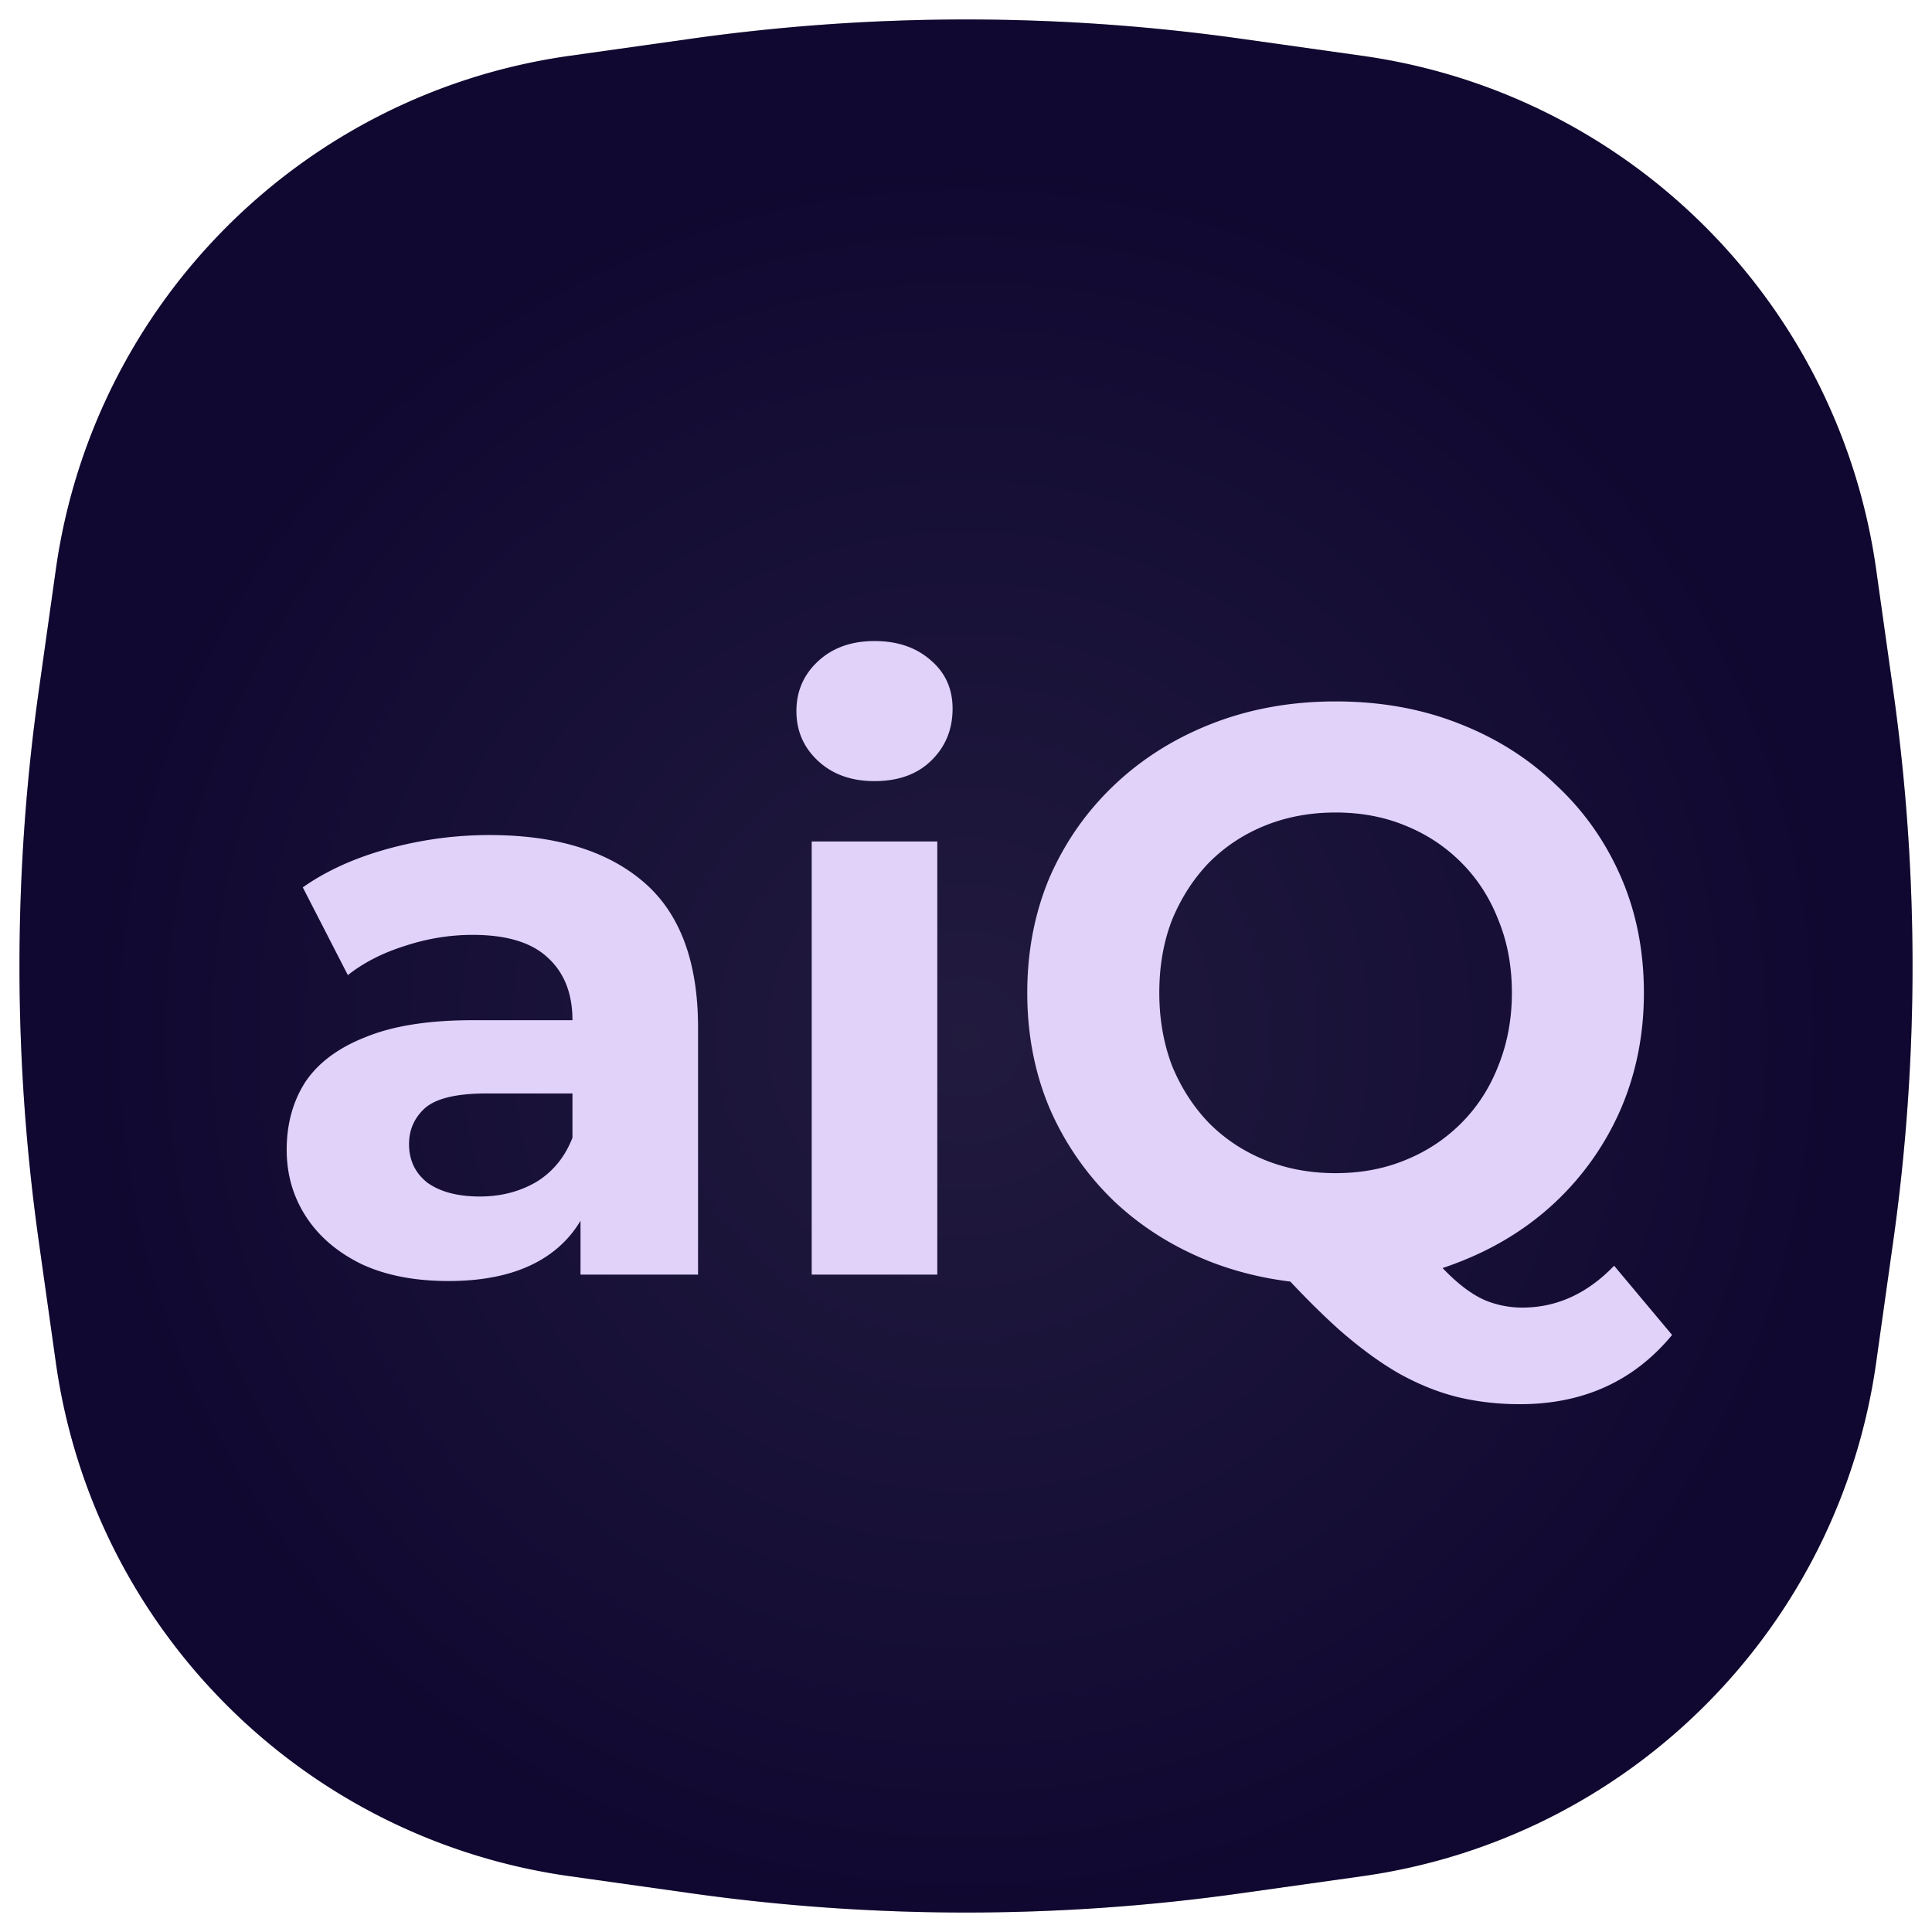
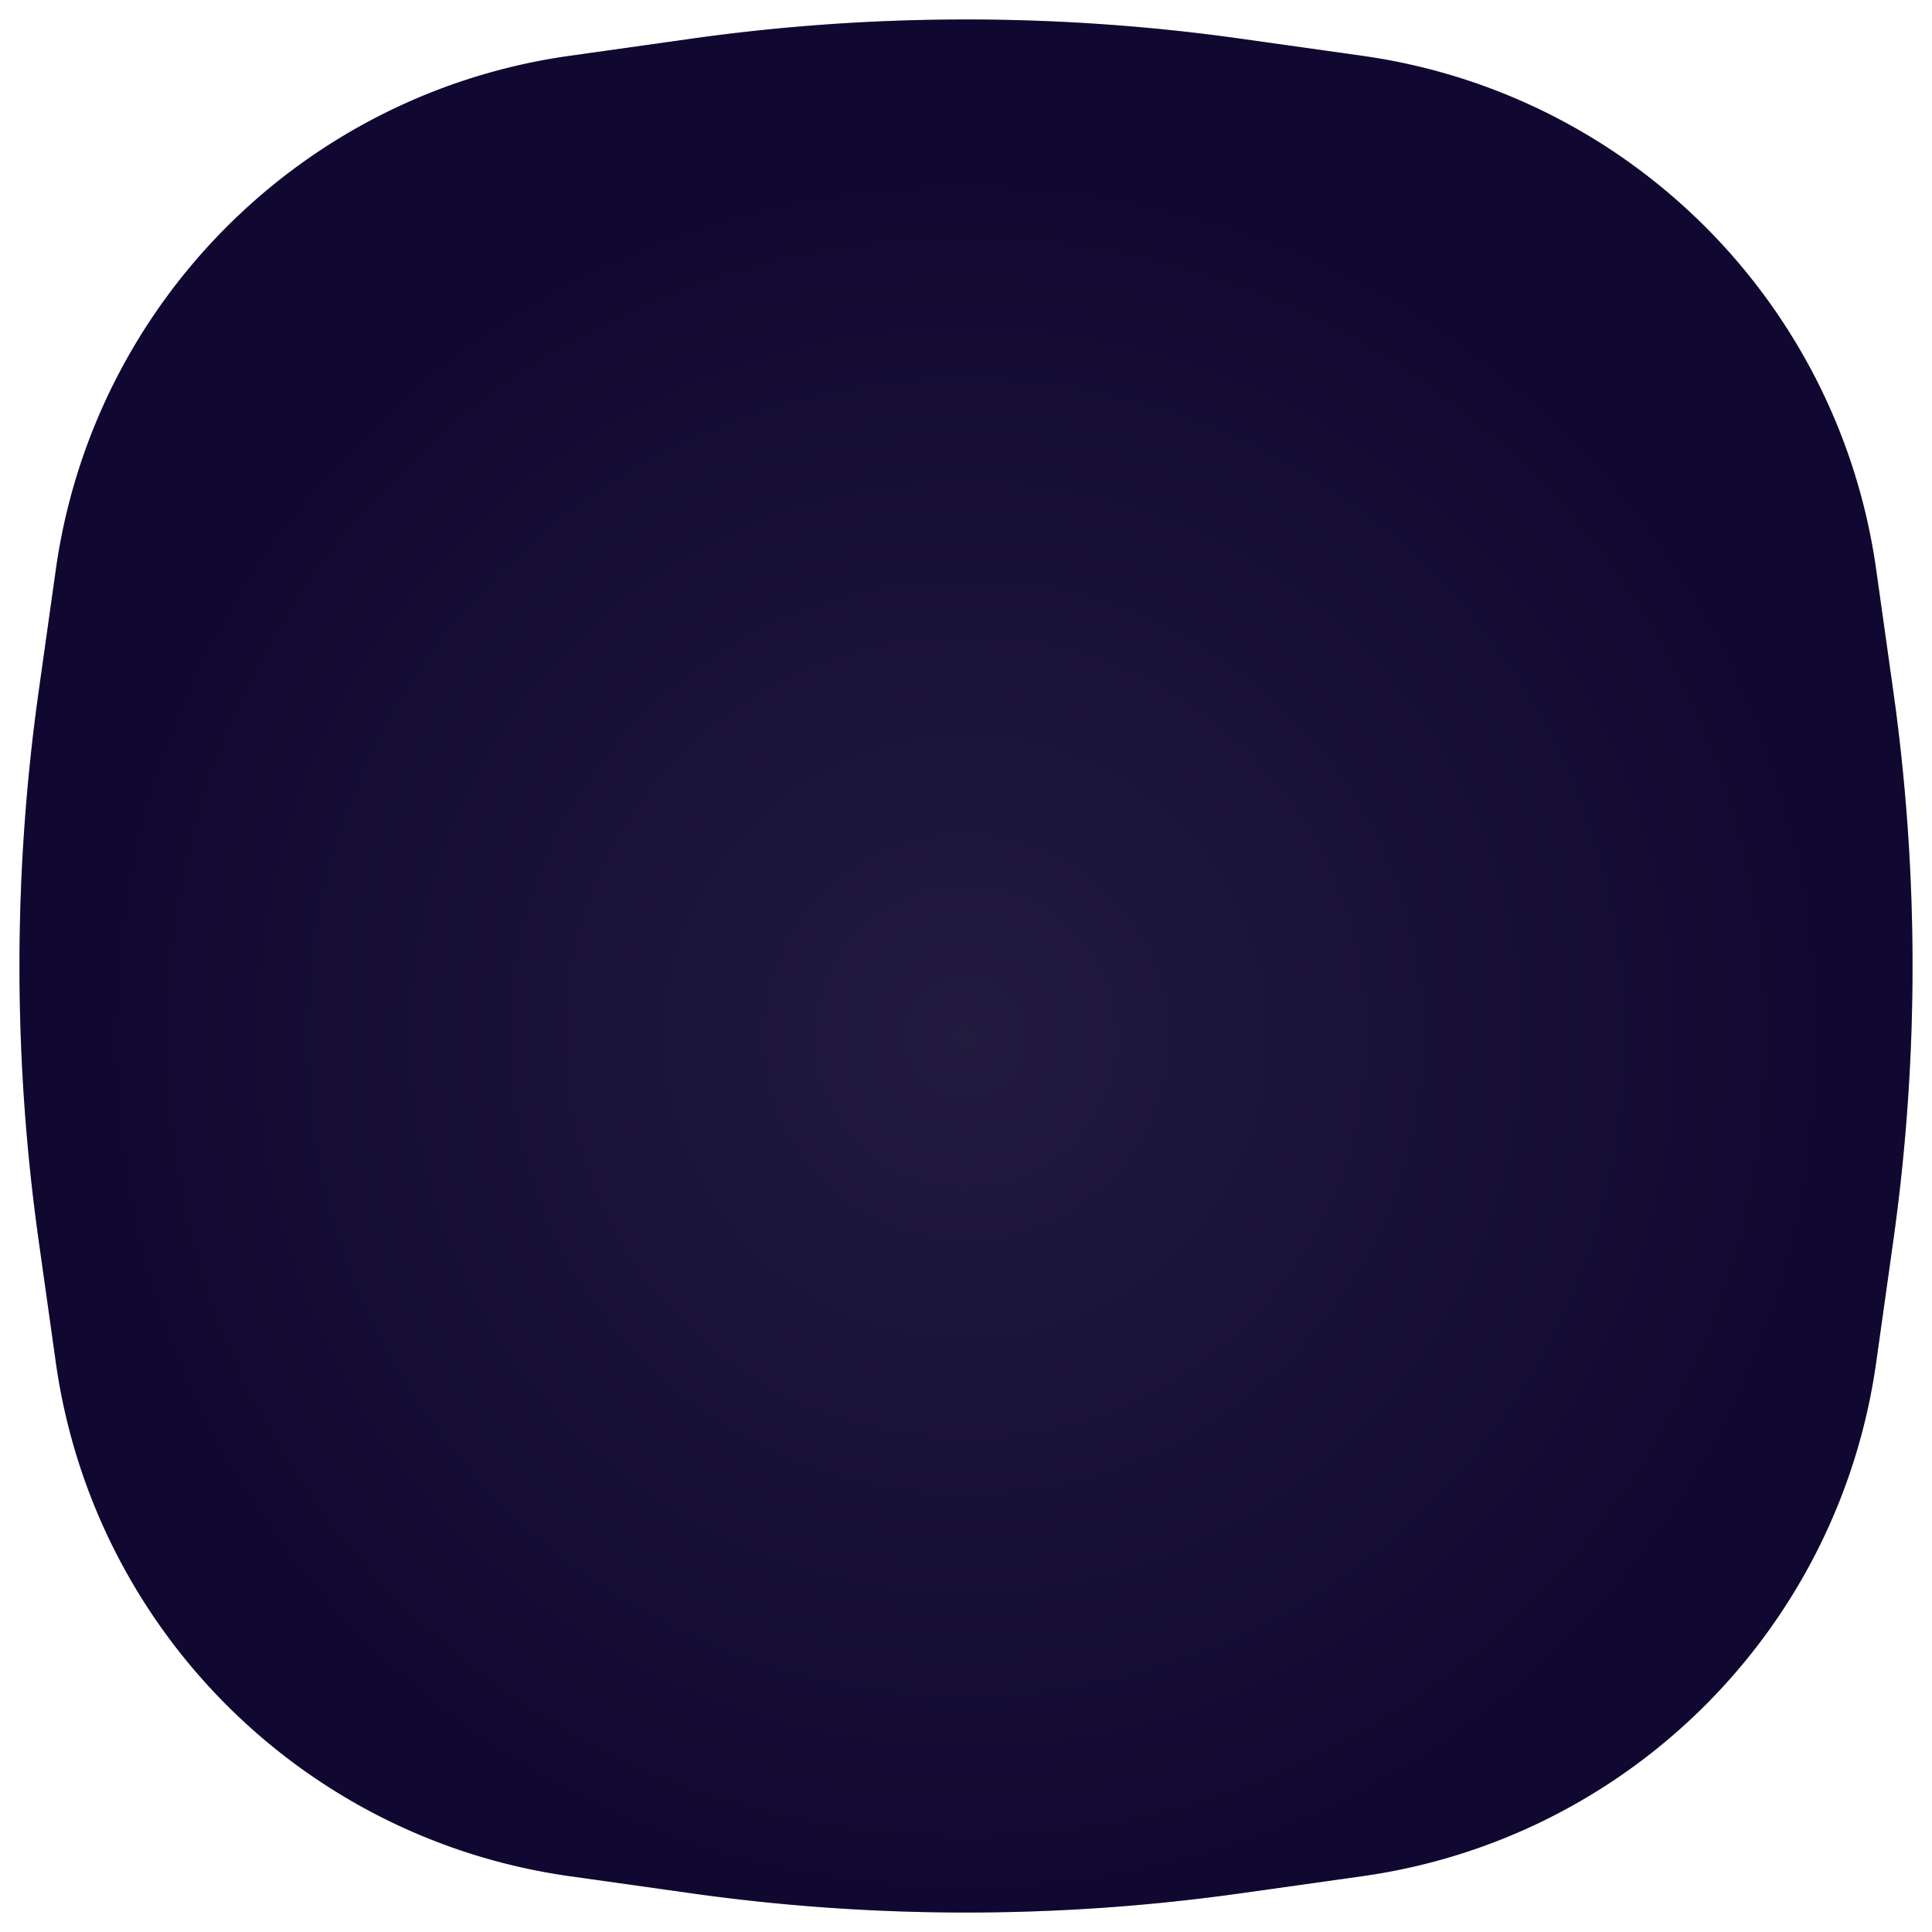
<svg xmlns="http://www.w3.org/2000/svg" width="144" height="144" fill="none">
  <path fill="#030712" d="M4.162 42.447C6.961 22.577 22.577 6.96 42.447 4.162l9.051-1.274a147 147 0 0 1 41.004 0l9.051 1.274c19.87 2.799 35.486 18.415 38.285 38.285l1.274 9.051a146.97 146.97 0 0 1 0 41.004l-1.274 9.051c-2.799 19.87-18.415 35.486-38.285 38.285l-9.051 1.274a146.97 146.97 0 0 1-41.004 0l-9.051-1.274c-19.87-2.799-35.486-18.415-38.285-38.285l-1.274-9.051a147 147 0 0 1 0-41.004l1.274-9.051Z" />
  <path fill="url(#a)" fill-opacity=".2" d="M4.162 42.447C6.961 22.577 22.577 6.96 42.447 4.162l9.051-1.274a147 147 0 0 1 41.004 0l9.051 1.274c19.87 2.799 35.486 18.415 38.285 38.285l1.274 9.051a146.97 146.97 0 0 1 0 41.004l-1.274 9.051c-2.799 19.87-18.415 35.486-38.285 38.285l-9.051 1.274a146.97 146.97 0 0 1-41.004 0l-9.051-1.274c-19.87-2.799-35.486-18.415-38.285-38.285l-1.274-9.051a147 147 0 0 1 0-41.004l1.274-9.051Z" />
  <g filter="url(#b)">
-     <path fill="#E1D2F9" d="M43.268 91v-6.3l-.6-1.38V72.04c0-2-.62-3.56-1.86-4.68-1.2-1.12-3.06-1.68-5.58-1.68-1.72 0-3.42.28-5.1.84-1.64.52-3.04 1.24-4.2 2.16l-3.36-6.54c1.76-1.24 3.88-2.2 6.36-2.88 2.48-.68 5-1.02 7.56-1.02 4.92 0 8.74 1.16 11.46 3.48 2.72 2.32 4.08 5.94 4.08 10.86V91h-8.76Zm-9.84.48c-2.52 0-4.68-.42-6.48-1.26-1.8-.88-3.18-2.06-4.14-3.54-.96-1.48-1.44-3.14-1.44-4.98 0-1.92.46-3.6 1.38-5.04.96-1.44 2.46-2.56 4.5-3.36 2.04-.84 4.7-1.26 7.98-1.26h8.58v5.46h-7.56c-2.2 0-3.72.36-4.56 1.08-.8.72-1.2 1.62-1.2 2.7 0 1.2.46 2.16 1.38 2.88.96.68 2.26 1.02 3.9 1.02 1.56 0 2.96-.36 4.2-1.08 1.24-.76 2.14-1.86 2.7-3.3l1.44 4.32c-.68 2.08-1.92 3.66-3.72 4.74-1.8 1.08-4.12 1.62-6.96 1.62ZM60.5 91V58.72h9.36V91H60.5Zm4.68-36.78c-1.72 0-3.12-.5-4.2-1.5s-1.62-2.24-1.62-3.72.54-2.72 1.62-3.72 2.48-1.5 4.2-1.5c1.72 0 3.12.48 4.2 1.44 1.08.92 1.62 2.12 1.62 3.6 0 1.56-.54 2.86-1.62 3.9-1.04 1-2.44 1.5-4.2 1.5Zm34.367 37.5c-3.28 0-6.34-.54-9.18-1.62-2.8-1.08-5.24-2.6-7.32-4.56a21.41 21.41 0 0 1-4.8-6.9c-1.12-2.64-1.68-5.52-1.68-8.64 0-3.12.56-6 1.68-8.64 1.16-2.64 2.78-4.94 4.86-6.9 2.08-1.96 4.52-3.48 7.32-4.56 2.8-1.08 5.84-1.62 9.12-1.62 3.32 0 6.36.54 9.12 1.62 2.8 1.08 5.22 2.6 7.26 4.56 2.08 1.92 3.7 4.2 4.86 6.84 1.16 2.64 1.74 5.54 1.74 8.7 0 3.12-.58 6.02-1.74 8.7a20.974 20.974 0 0 1-4.86 6.9c-2.04 1.92-4.46 3.42-7.26 4.5-2.76 1.08-5.8 1.62-9.12 1.62Zm13.74 8.94c-1.64 0-3.2-.18-4.68-.54-1.44-.36-2.88-.94-4.32-1.74-1.4-.8-2.88-1.88-4.44-3.24-1.52-1.36-3.18-3.04-4.98-5.04l10.2-2.58c1.08 1.48 2.08 2.66 3 3.54.92.88 1.8 1.5 2.64 1.86.88.36 1.8.54 2.76.54 2.56 0 4.84-1.04 6.84-3.12l4.32 5.16c-2.84 3.44-6.62 5.16-11.34 5.16Zm-13.74-17.22c1.88 0 3.6-.32 5.16-.96 1.6-.64 3-1.56 4.2-2.76 1.2-1.2 2.12-2.62 2.76-4.26.68-1.68 1.02-3.5 1.02-5.46 0-2-.34-3.82-1.02-5.46-.64-1.64-1.56-3.06-2.76-4.26-1.2-1.2-2.6-2.12-4.2-2.76-1.56-.64-3.28-.96-5.16-.96-1.88 0-3.62.32-5.22.96-1.6.64-3 1.56-4.2 2.76-1.16 1.2-2.08 2.62-2.76 4.26-.64 1.64-.96 3.46-.96 5.46 0 1.96.32 3.78.96 5.46.68 1.64 1.6 3.06 2.76 4.26 1.2 1.2 2.6 2.12 4.2 2.76 1.6.64 3.34.96 5.22.96Z" />
-   </g>
+     </g>
  <defs>
    <radialGradient id="a" cx="0" cy="0" r="1" gradientTransform="matrix(0 66.667 -66.667 0 72 77.333)" gradientUnits="userSpaceOnUse">
      <stop stop-color="#9D68F2" />
      <stop offset="1" stop-color="#4608AA" />
    </radialGradient>
    <filter id="b" width="111.258" height="64.881" x="17.367" y="43.779" color-interpolation-filters="sRGB" filterUnits="userSpaceOnUse">
      <feFlood flood-opacity="0" result="BackgroundImageFix" />
      <feColorMatrix in="SourceAlpha" result="hardAlpha" values="0 0 0 0 0 0 0 0 0 0 0 0 0 0 0 0 0 0 127 0" />
      <feOffset dy="4" />
      <feGaussianBlur stdDeviation="2" />
      <feComposite in2="hardAlpha" operator="out" />
      <feColorMatrix values="0 0 0 0 0 0 0 0 0 0 0 0 0 0 0 0 0 0 0.25 0" />
      <feBlend in2="BackgroundImageFix" result="effect1_dropShadow_4098_32452" />
      <feBlend in="SourceGraphic" in2="effect1_dropShadow_4098_32452" result="shape" />
    </filter>
  </defs>
</svg>